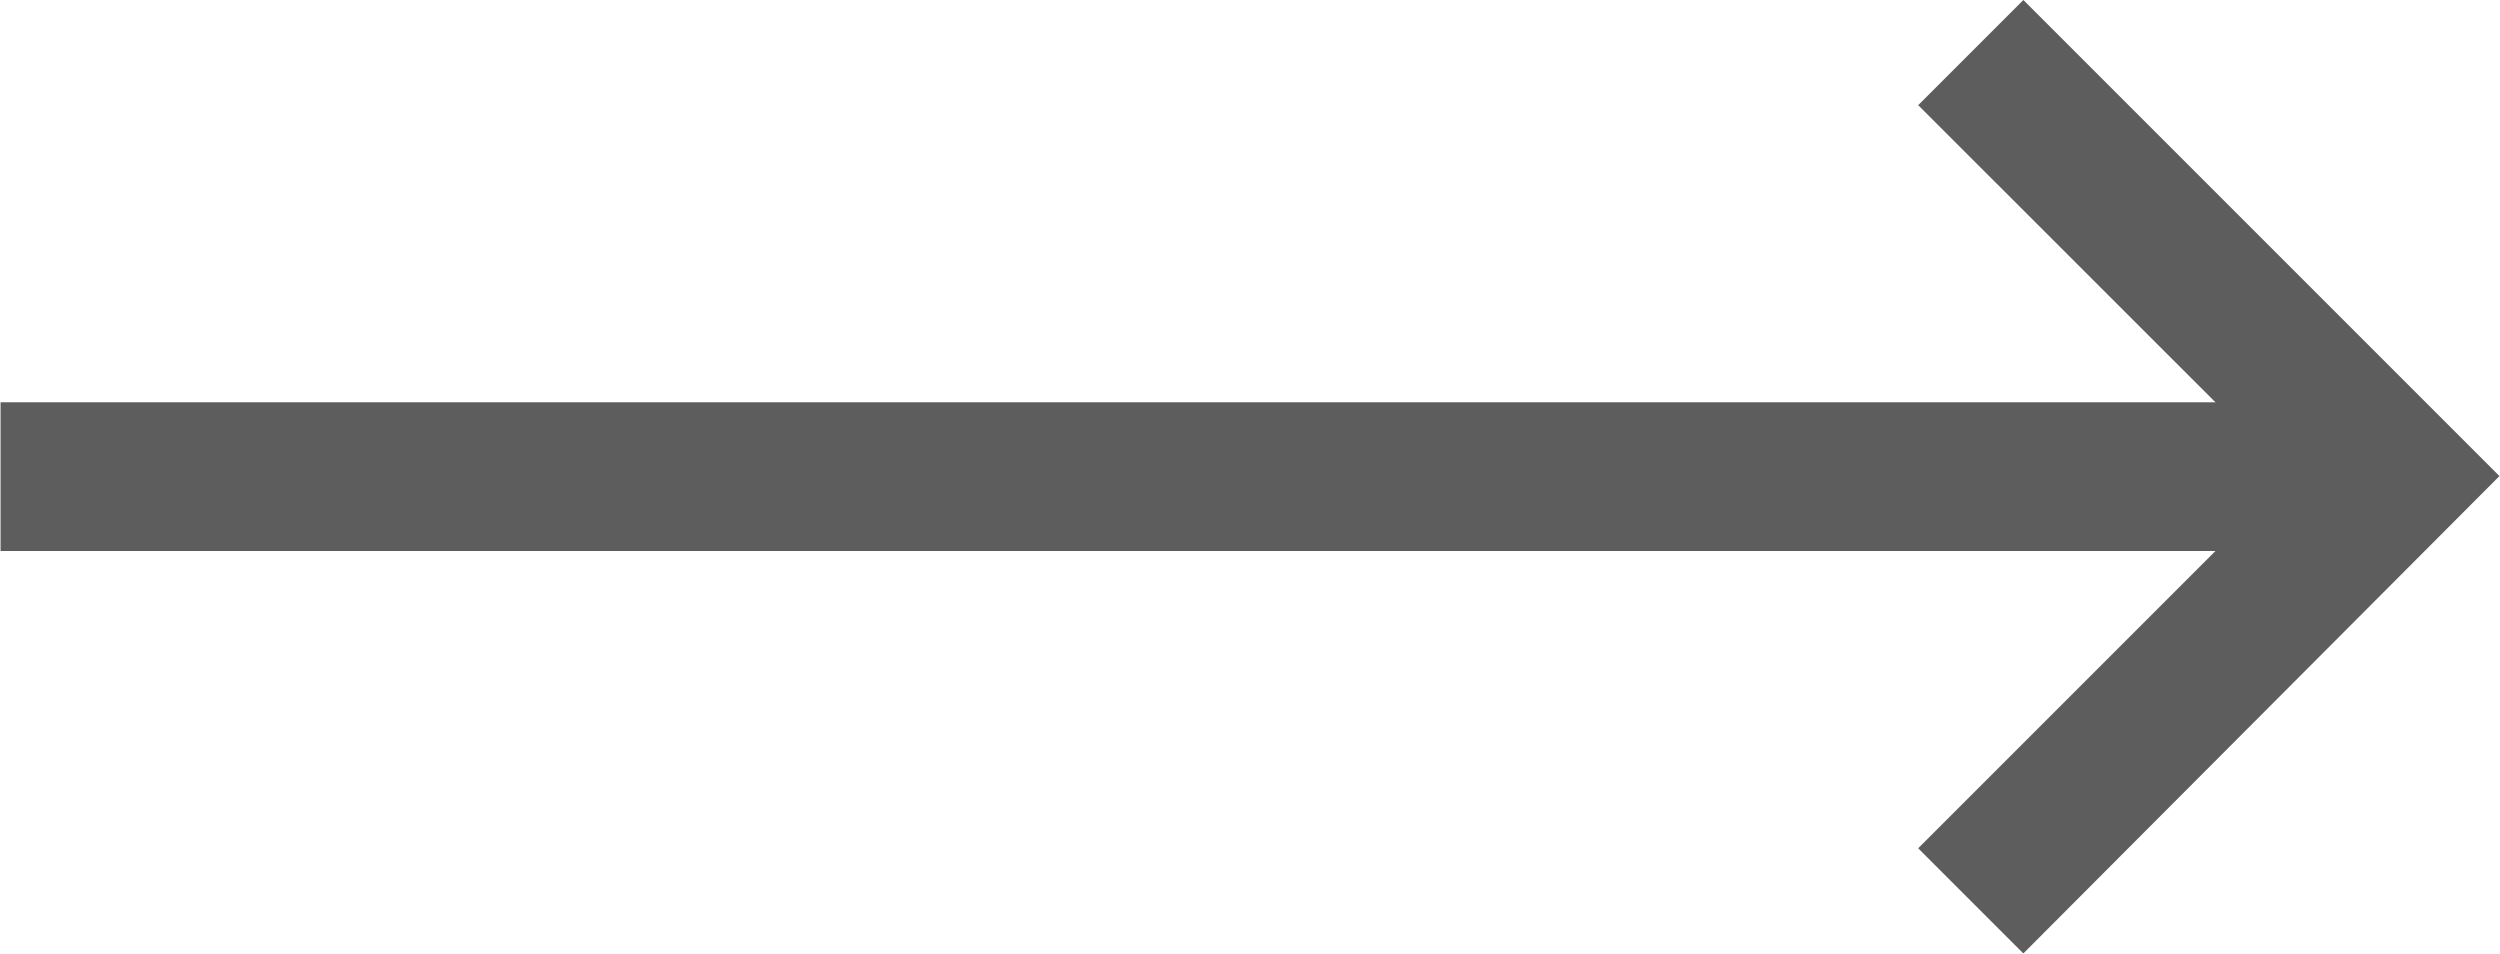
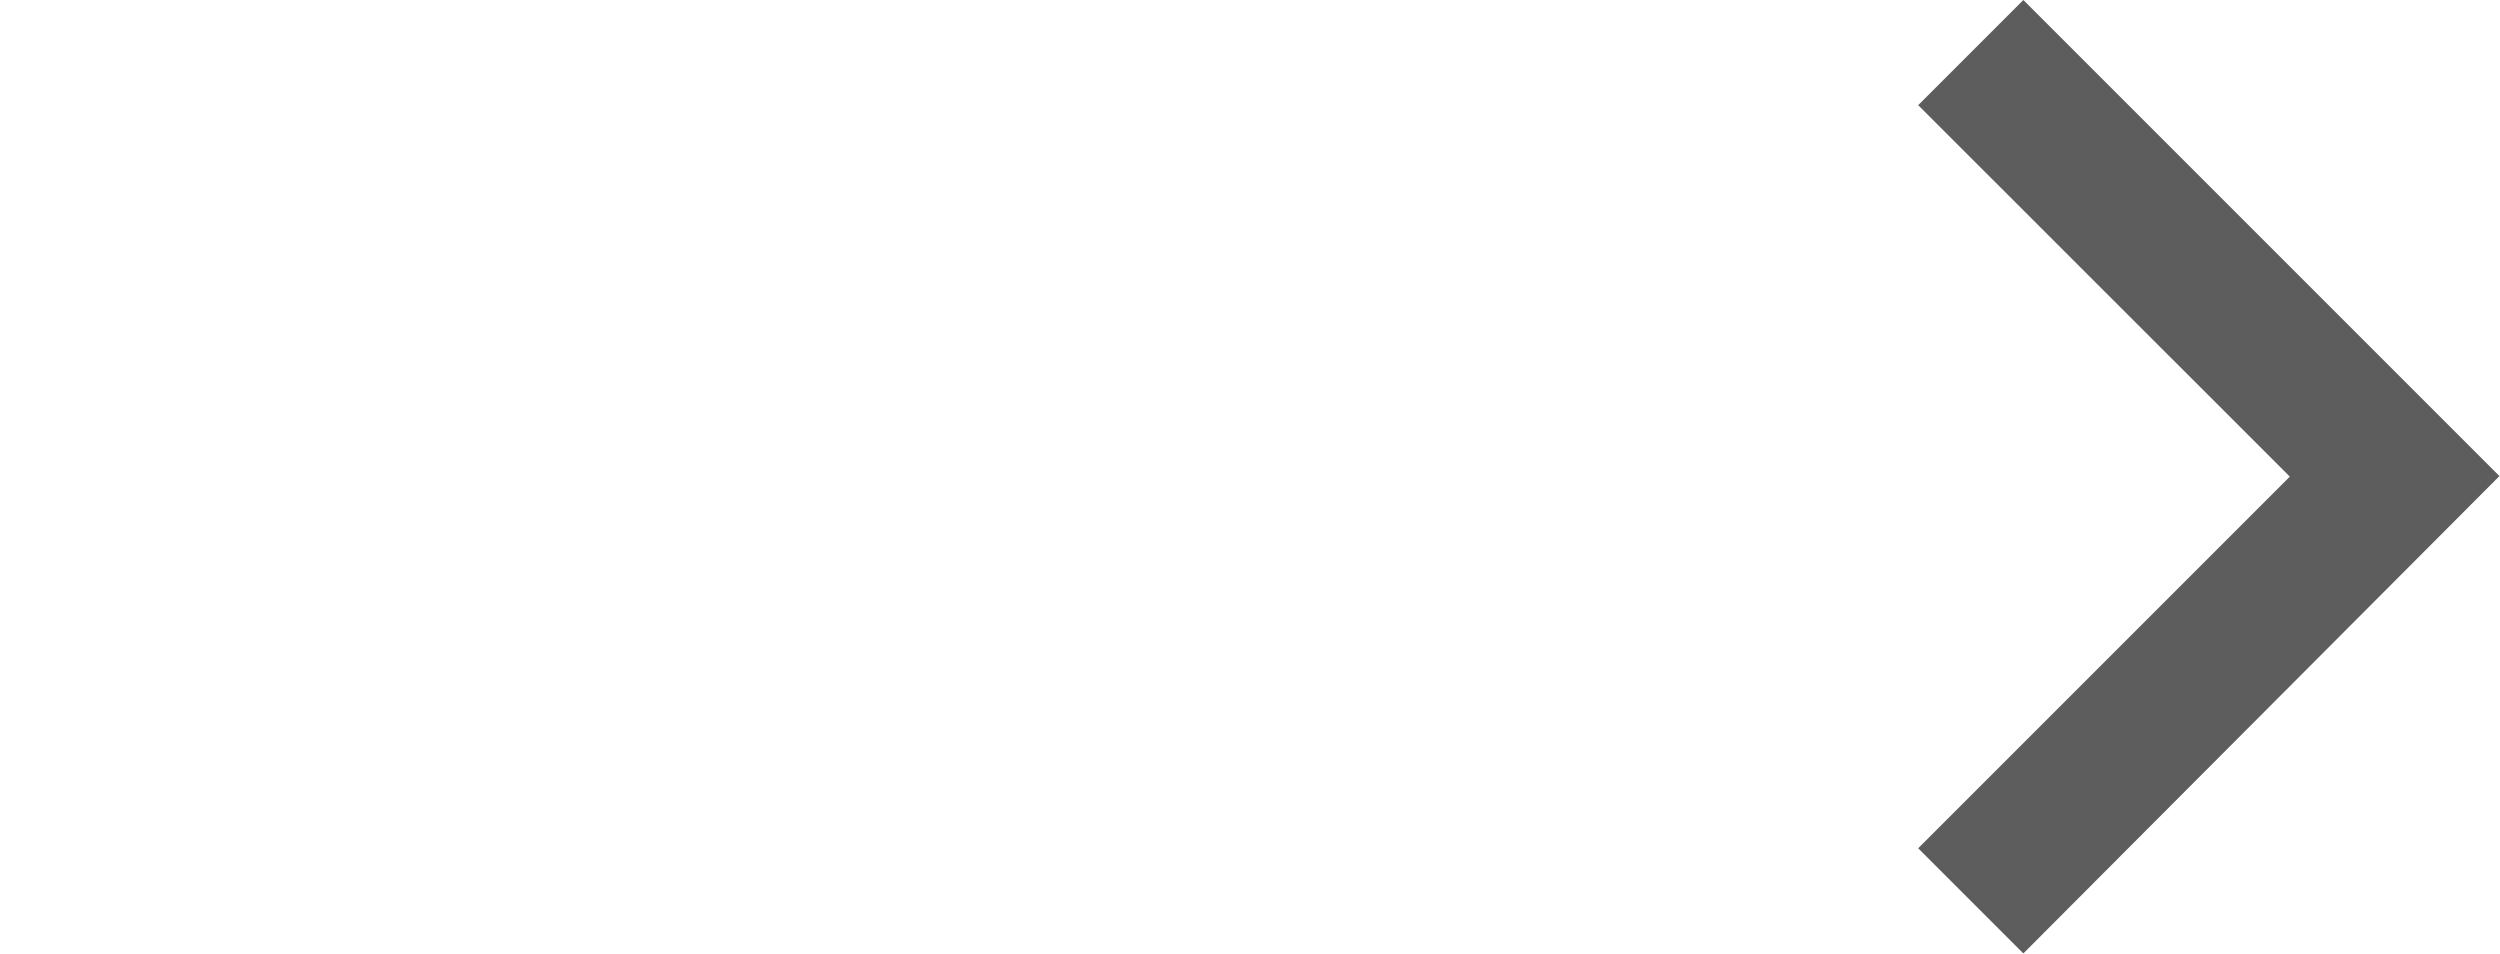
<svg xmlns="http://www.w3.org/2000/svg" width="17.854" height="6.81" viewBox="0 0 17.854 6.81">
  <g id="그룹_3402" data-name="그룹 3402" transform="translate(-508.498 -701.97)">
    <path id="패스_3109" data-name="패스 3109" d="M-5119.029,8281.779l-.751-.751,2.654-2.654-2.654-2.653.751-.751,3.4,3.4Z" transform="translate(5641.977 -7573)" fill="#5d5d5d" />
-     <path id="패스_3110" data-name="패스 3110" d="M-5130.146,8280.091h-17.1v-1.062h17.1Z" transform="translate(5655.748 -7574.186)" fill="#5d5d5d" />
  </g>
</svg>